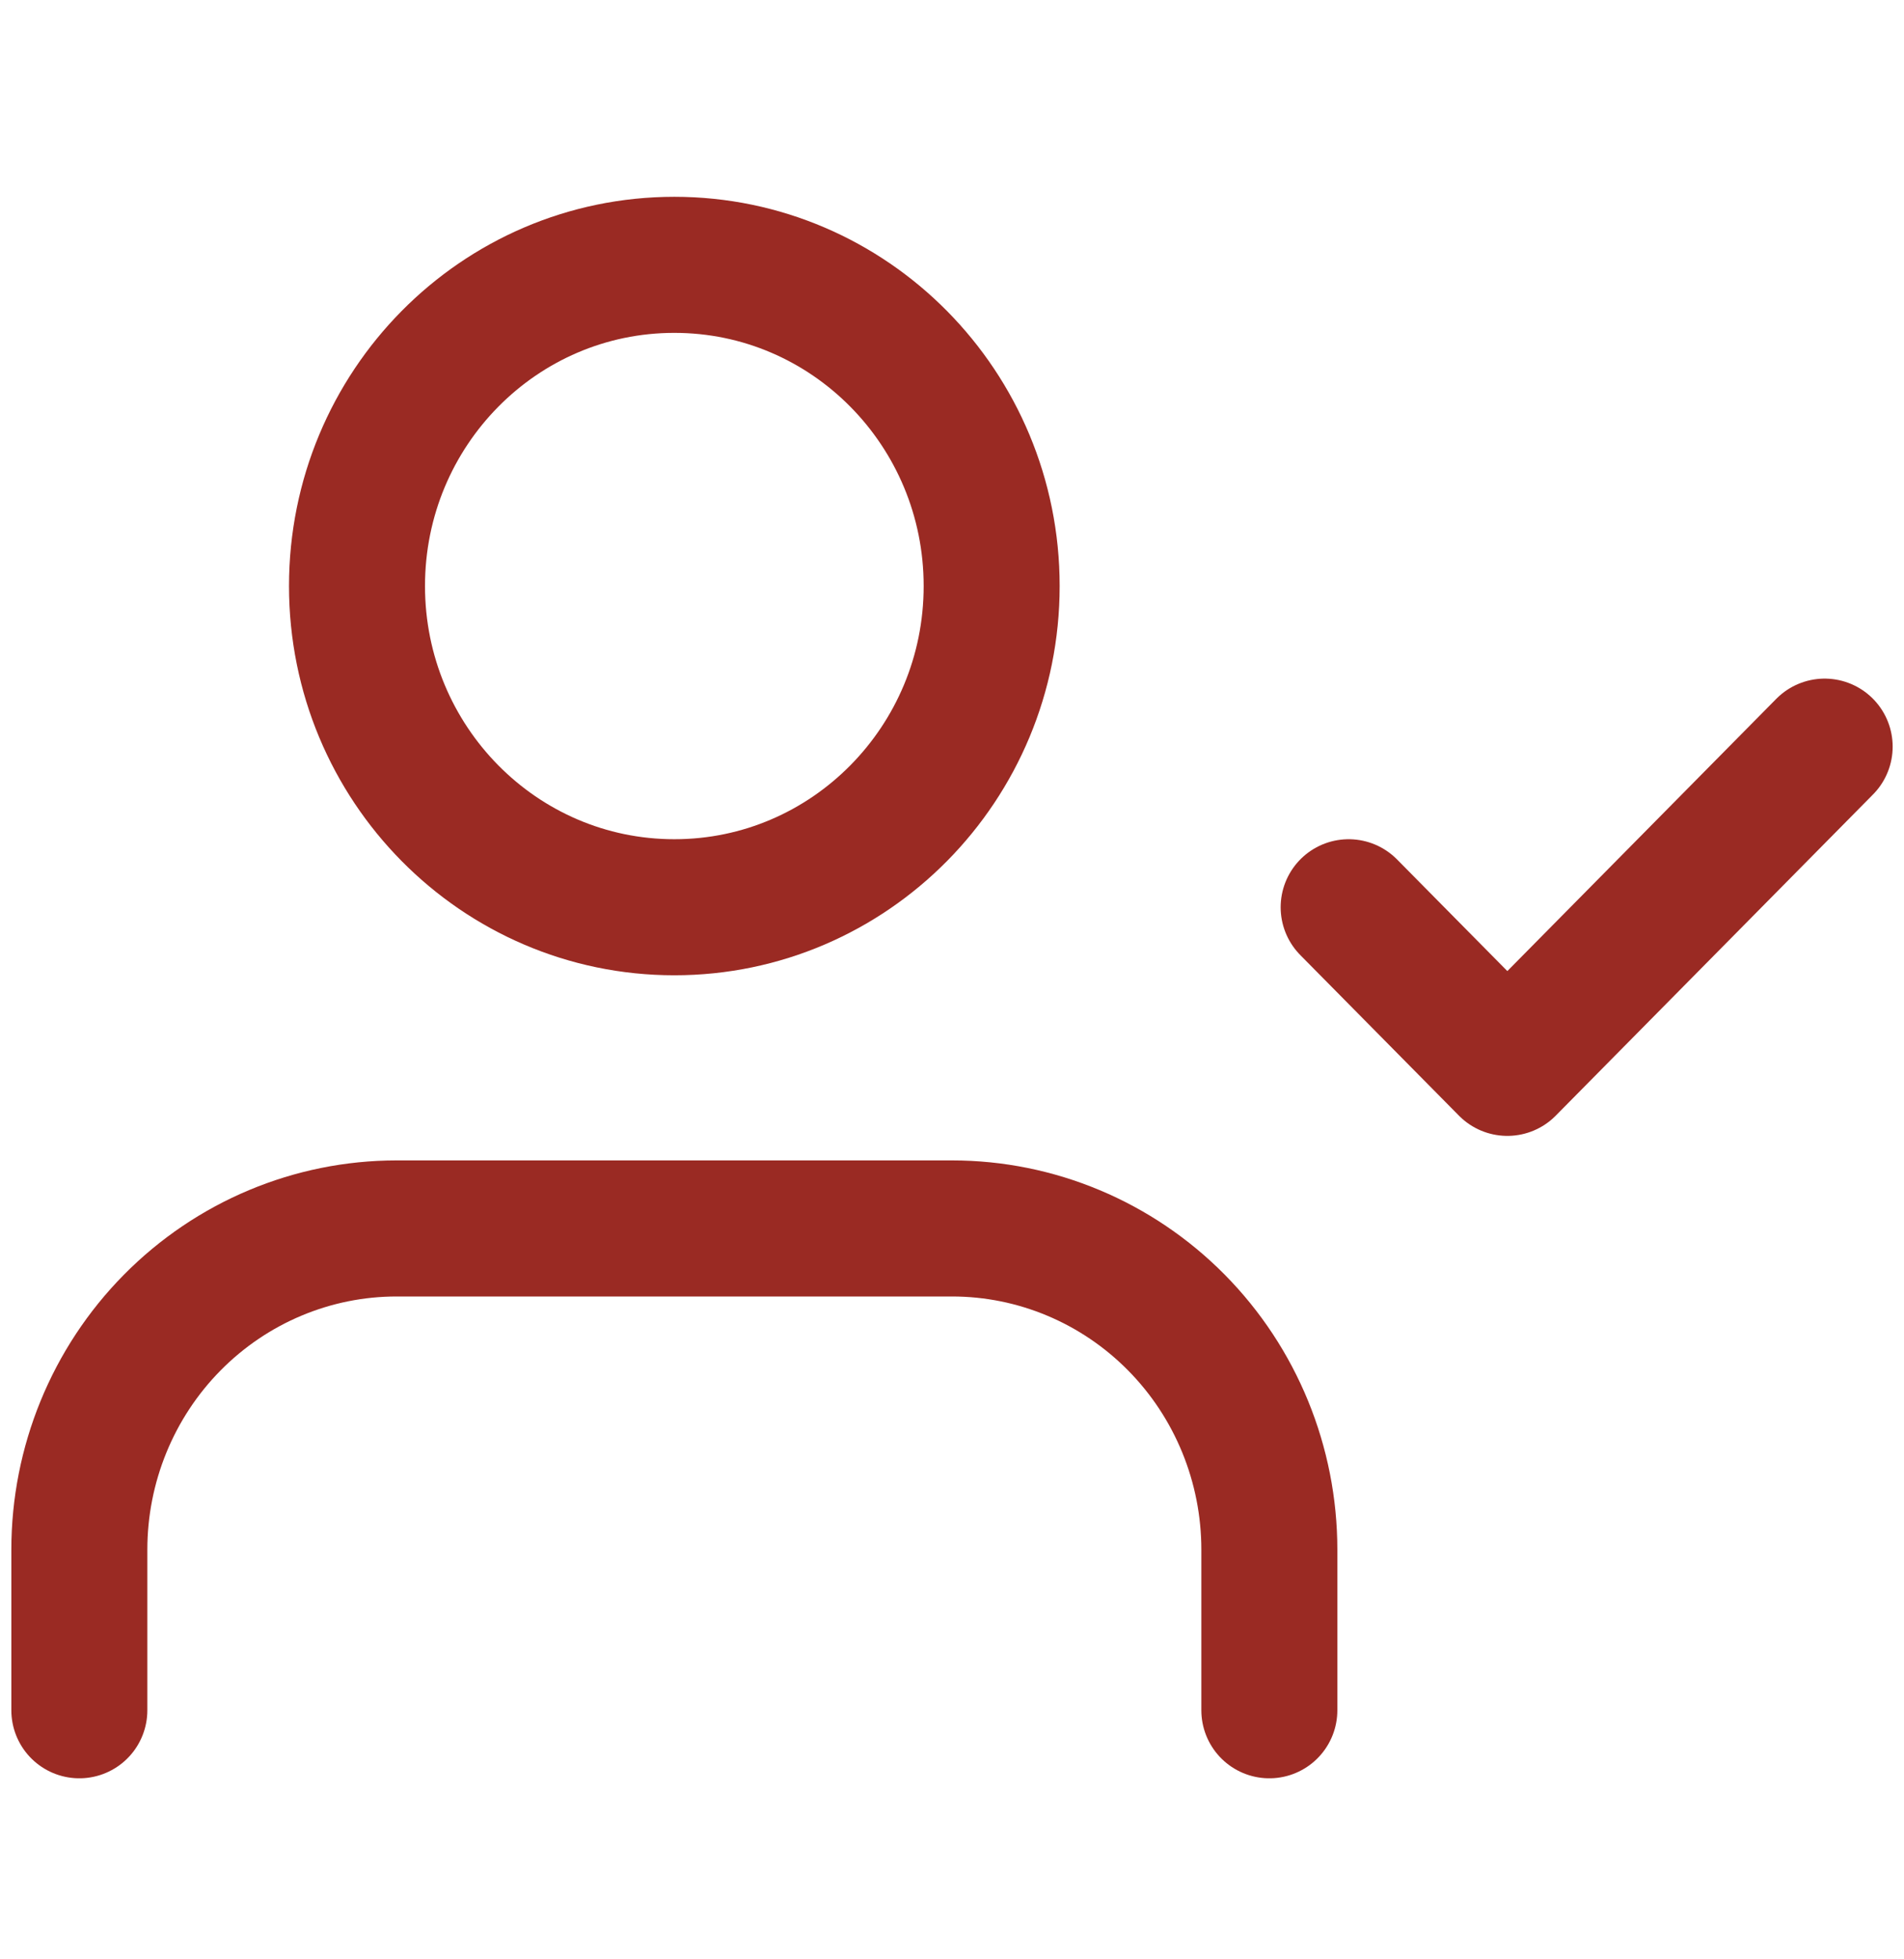
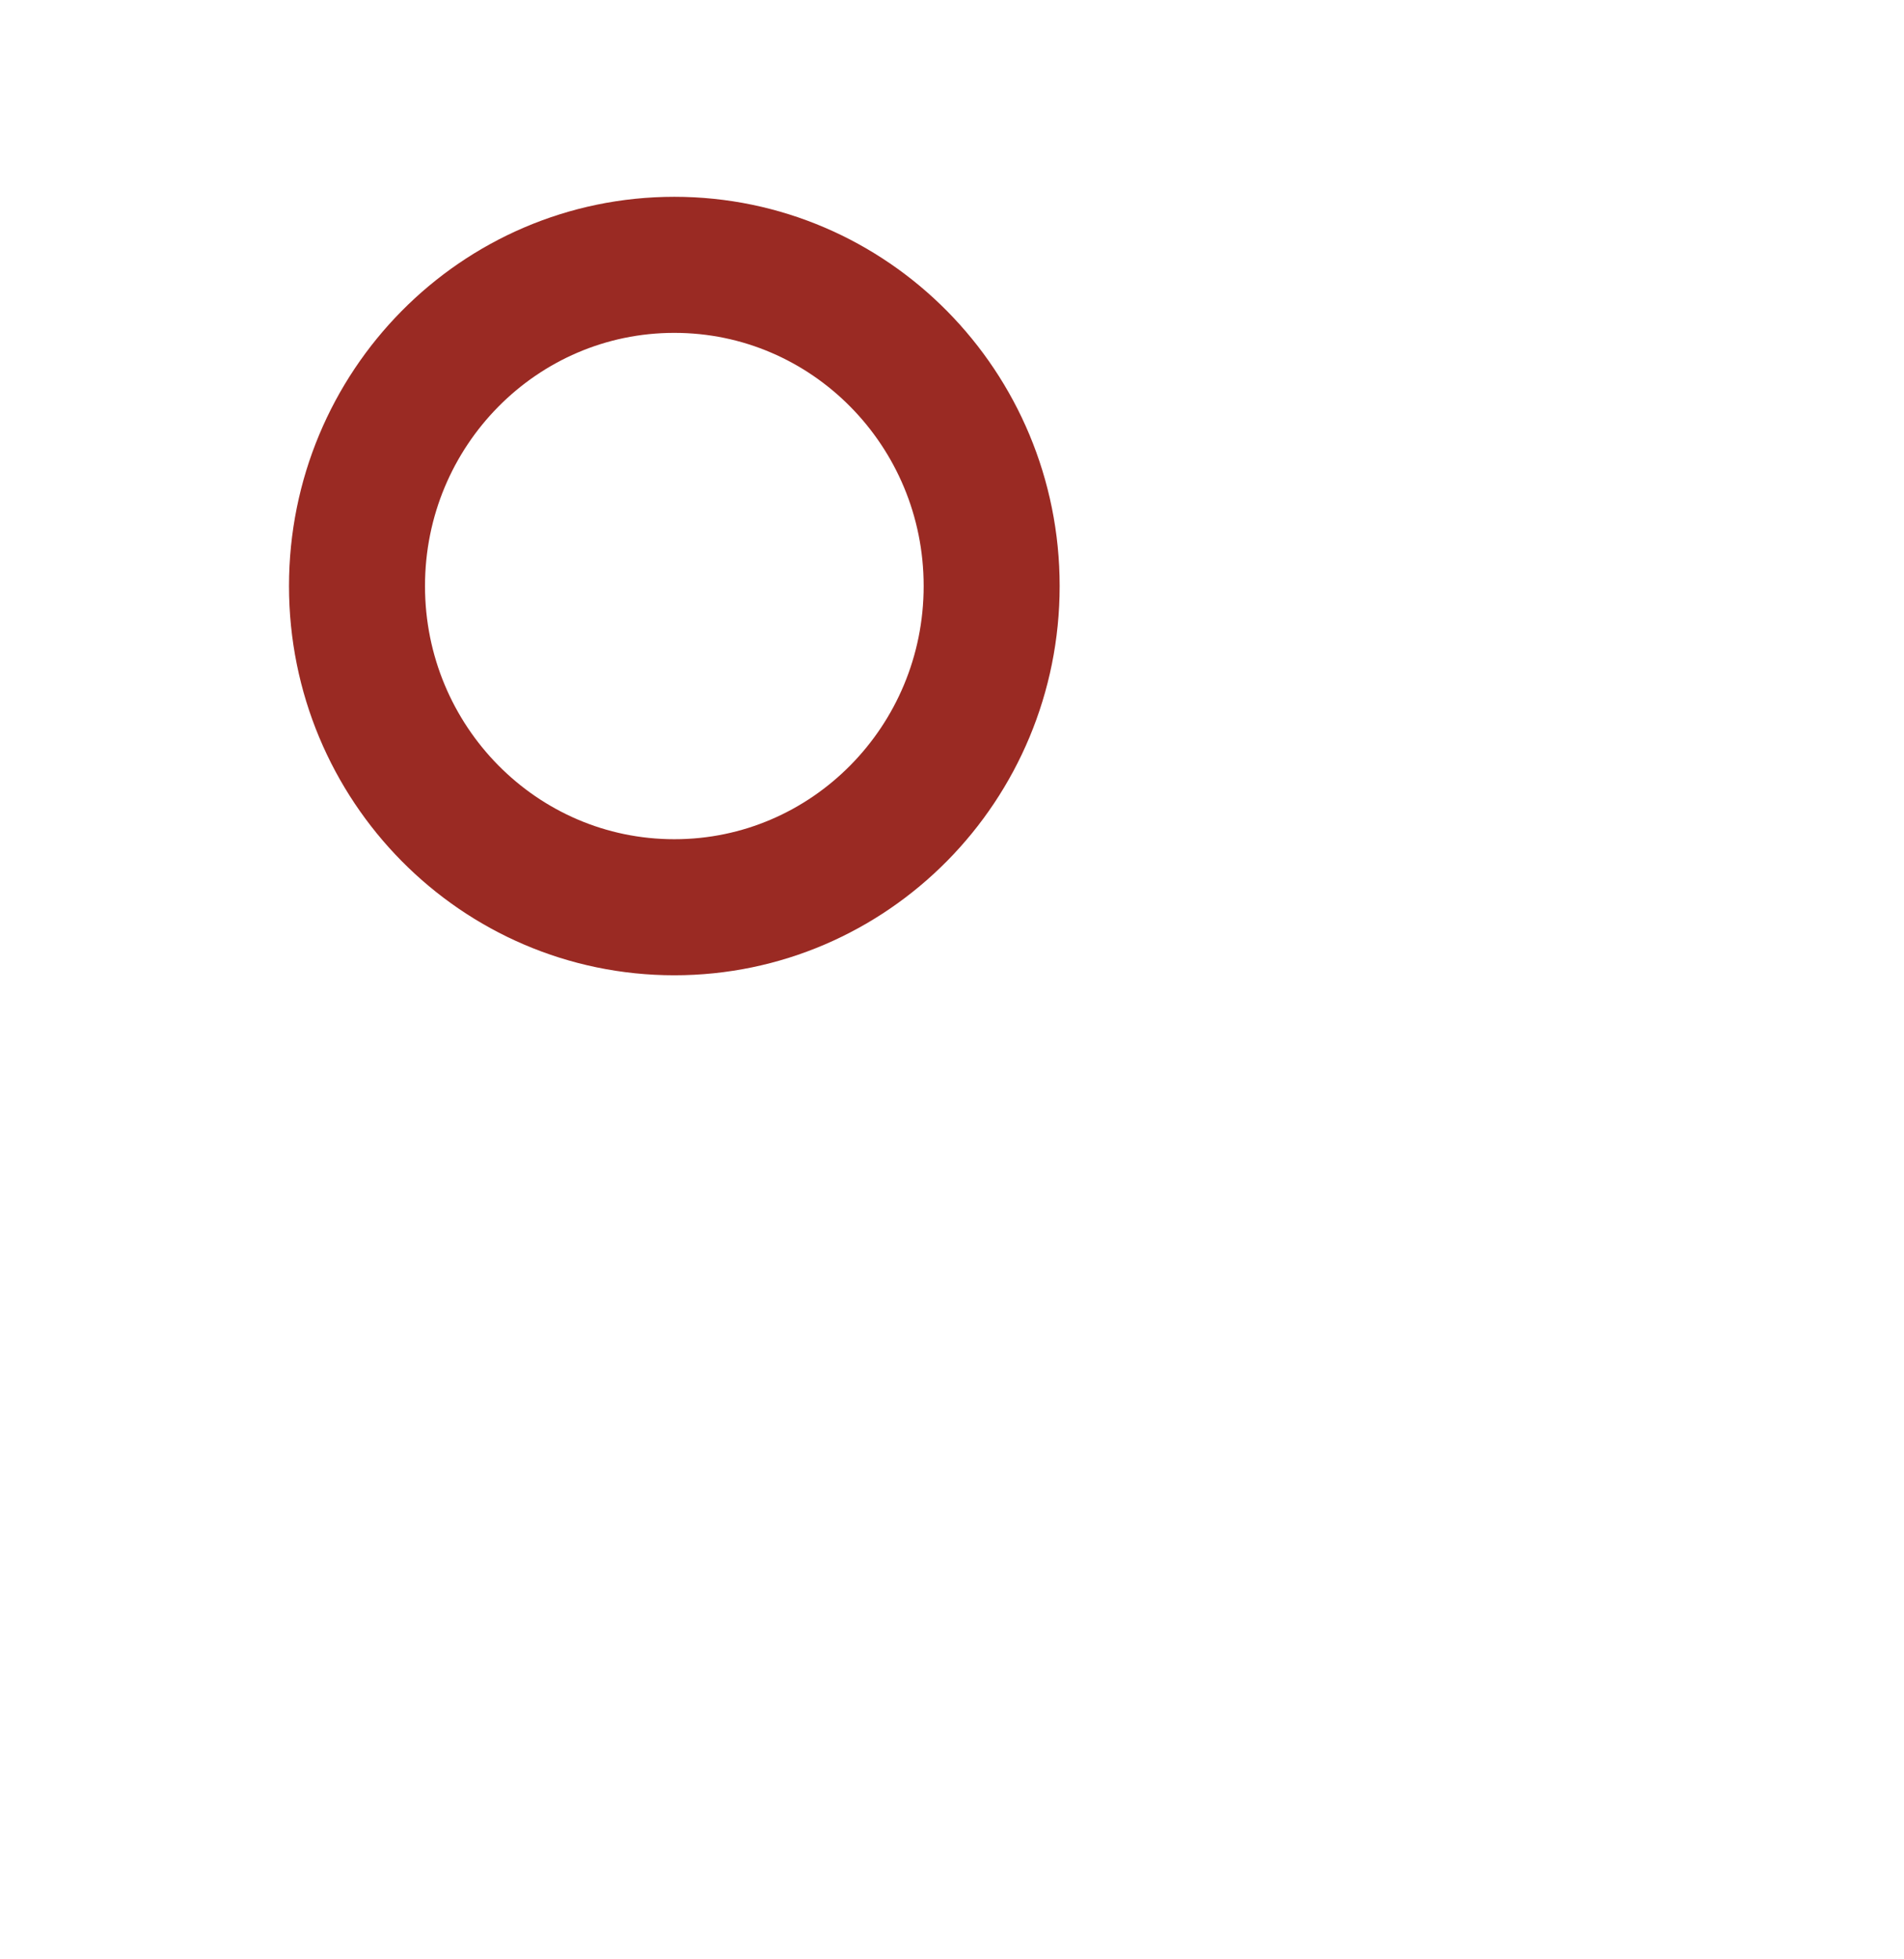
<svg xmlns="http://www.w3.org/2000/svg" width="70" height="72" viewBox="0 0 70 72" fill="none">
-   <path d="M46.667 62.848V56.946C46.667 53.816 45.438 50.813 43.25 48.6C41.062 46.386 38.094 45.142 35 45.142H14.583C11.489 45.142 8.522 46.386 6.334 48.6C4.146 50.813 2.917 53.816 2.917 56.946V62.848" stroke="#9A2A23" stroke-width="5" stroke-linecap="round" stroke-linejoin="round" />
  <path d="M24.792 33.339C31.235 33.339 36.458 28.054 36.458 21.535C36.458 15.016 31.235 9.732 24.792 9.732C18.348 9.732 13.125 15.016 13.125 21.535C13.125 28.054 18.348 33.339 24.792 33.339Z" stroke="#9A2A23" stroke-width="5" stroke-linecap="round" stroke-linejoin="round" />
-   <path d="M49.583 33.339L55.417 39.241L67.083 27.437" stroke="#9A2A23" stroke-width="5" stroke-linecap="round" stroke-linejoin="round" />
</svg>